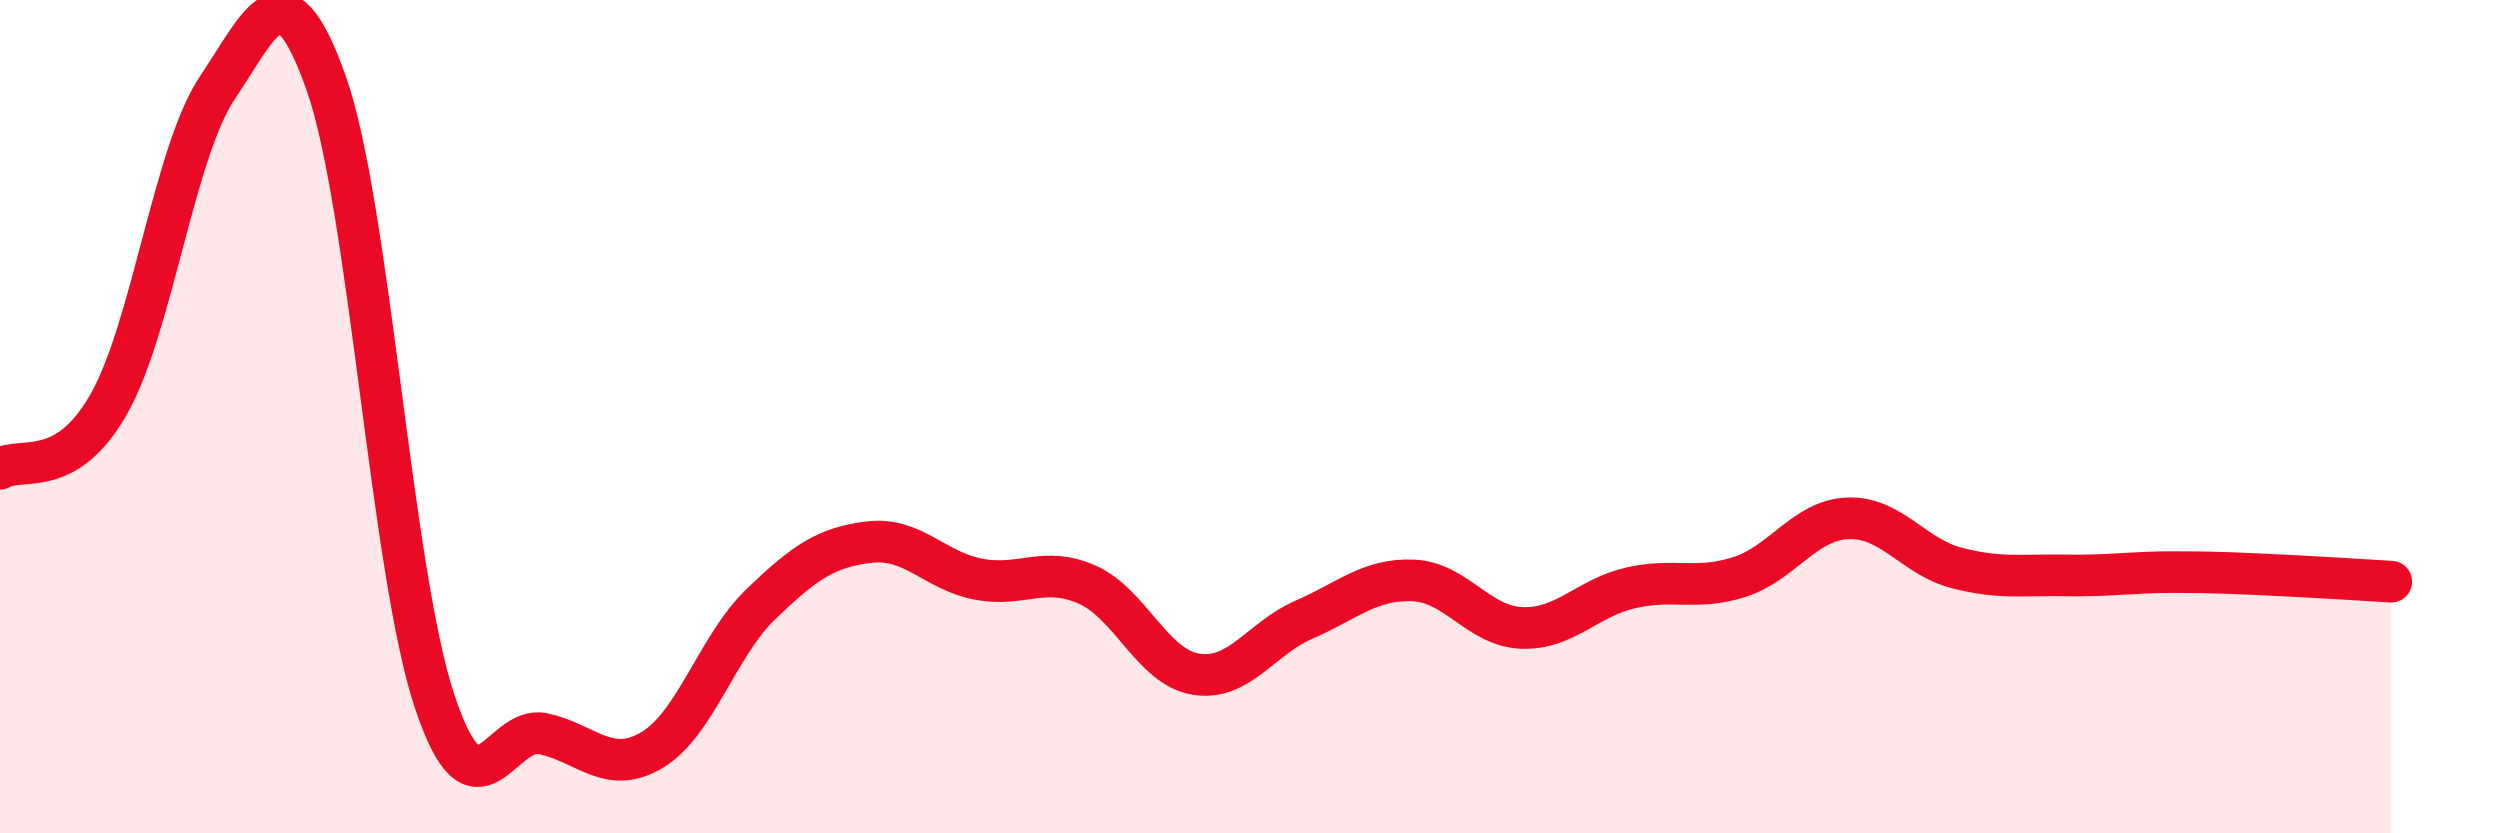
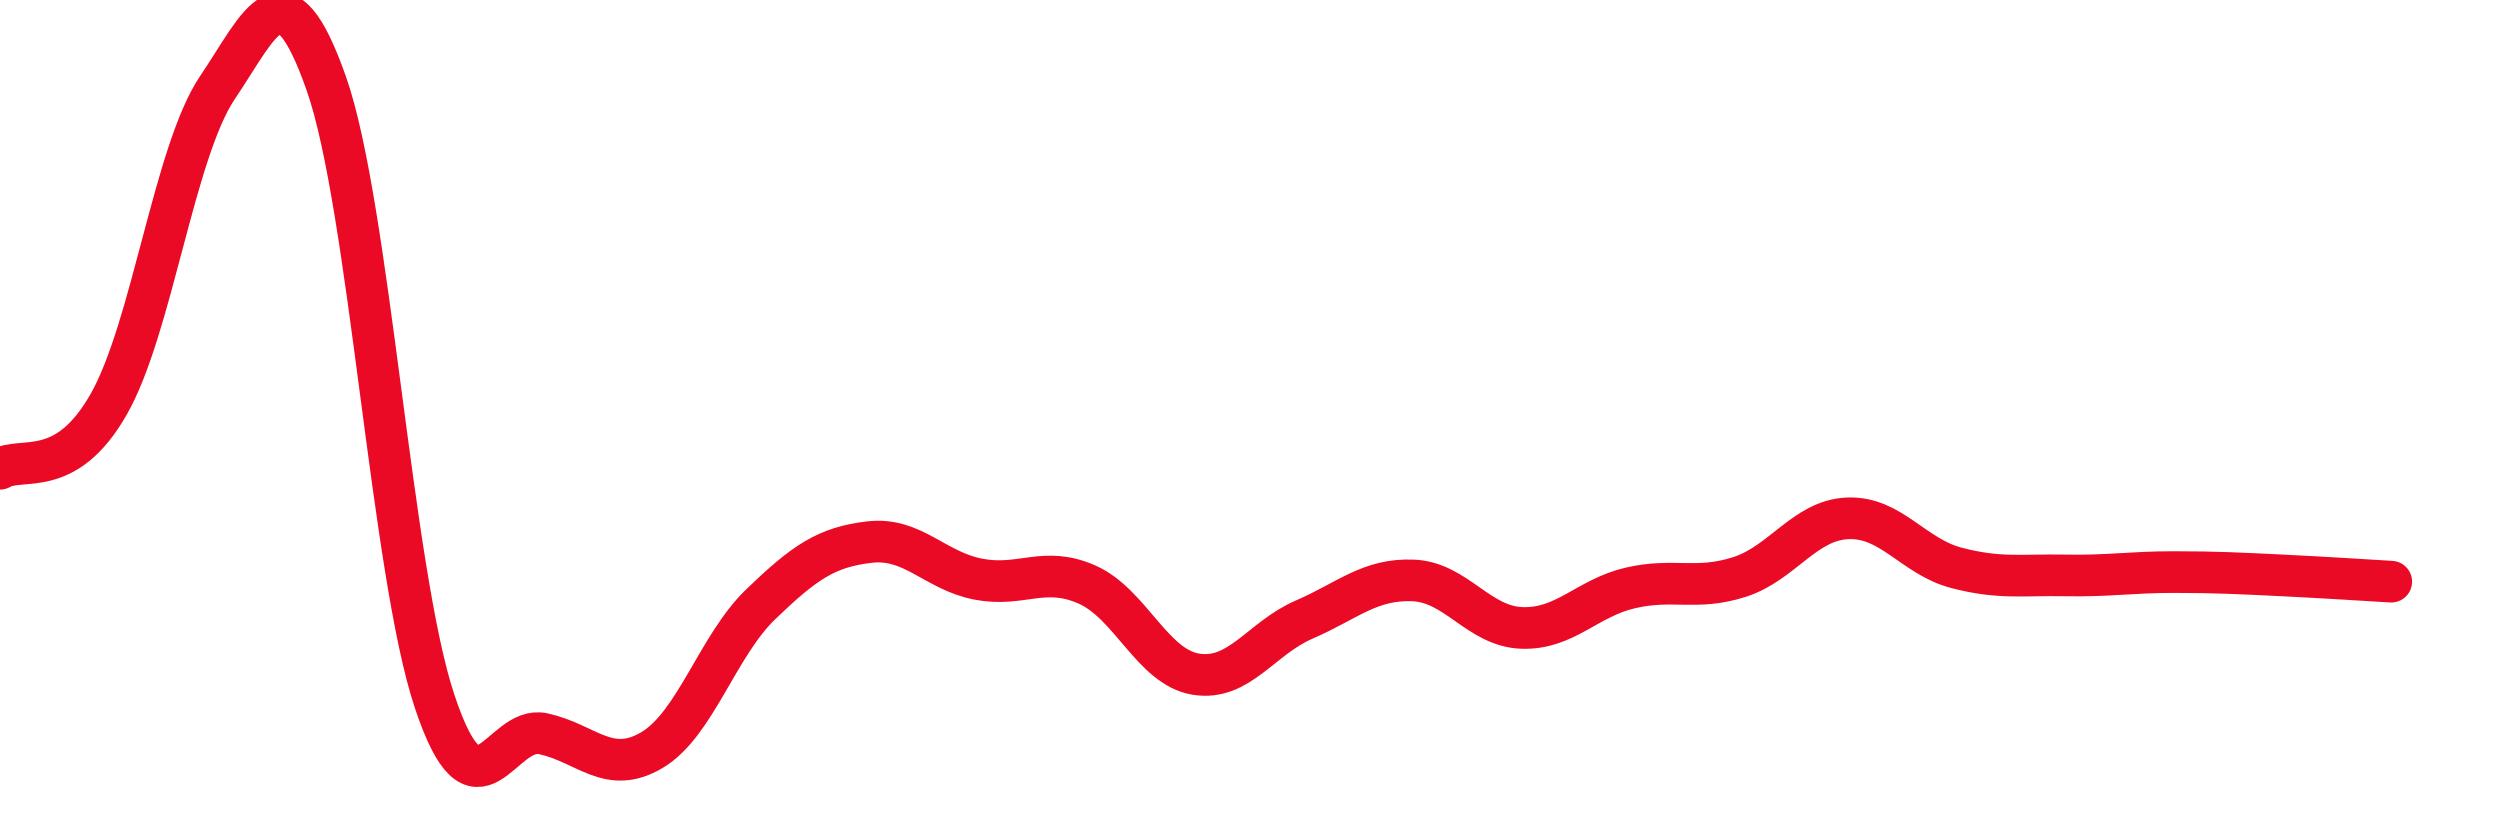
<svg xmlns="http://www.w3.org/2000/svg" width="60" height="20" viewBox="0 0 60 20">
-   <path d="M 0,11.25 C 0.52,10.94 1.57,11.53 2.61,9.7 C 3.65,7.87 4.18,3.64 5.22,2.1 C 6.26,0.56 6.79,-0.95 7.83,2 C 8.87,4.95 9.39,13.71 10.43,16.83 C 11.47,19.95 12,17.38 13.04,17.61 C 14.08,17.84 14.61,18.62 15.65,18 C 16.69,17.38 17.22,15.5 18.26,14.5 C 19.3,13.5 19.83,13.13 20.87,13.01 C 21.91,12.89 22.44,13.7 23.48,13.9 C 24.52,14.1 25.05,13.57 26.09,14.03 C 27.13,14.49 27.66,16.01 28.7,16.18 C 29.74,16.35 30.26,15.32 31.3,14.87 C 32.34,14.42 32.87,13.89 33.91,13.93 C 34.95,13.97 35.48,15.03 36.52,15.07 C 37.56,15.11 38.09,14.35 39.13,14.11 C 40.17,13.87 40.7,14.18 41.74,13.85 C 42.78,13.52 43.31,12.48 44.35,12.44 C 45.39,12.4 45.92,13.36 46.96,13.63 C 48,13.9 48.53,13.79 49.57,13.81 C 50.61,13.83 51.13,13.73 52.17,13.73 C 53.21,13.73 53.74,13.76 54.78,13.81 C 55.82,13.86 56.87,13.93 57.39,13.96L57.39 20L0 20Z" fill="#EB0A25" opacity="0.1" stroke-linecap="round" stroke-linejoin="round" />
  <path d="M 0,11.25 C 0.52,10.94 1.57,11.53 2.61,9.7 C 3.65,7.87 4.18,3.64 5.22,2.1 C 6.26,0.56 6.79,-0.95 7.83,2 C 8.87,4.95 9.39,13.71 10.43,16.83 C 11.47,19.95 12,17.38 13.04,17.61 C 14.08,17.84 14.61,18.62 15.65,18 C 16.69,17.38 17.22,15.5 18.26,14.5 C 19.3,13.5 19.83,13.13 20.87,13.01 C 21.91,12.89 22.44,13.7 23.48,13.9 C 24.52,14.1 25.05,13.57 26.09,14.03 C 27.13,14.49 27.66,16.01 28.7,16.18 C 29.74,16.35 30.26,15.32 31.3,14.87 C 32.34,14.42 32.87,13.89 33.91,13.93 C 34.95,13.97 35.48,15.03 36.52,15.07 C 37.56,15.11 38.09,14.35 39.13,14.11 C 40.17,13.87 40.7,14.18 41.74,13.85 C 42.78,13.52 43.31,12.48 44.35,12.44 C 45.39,12.4 45.92,13.36 46.96,13.63 C 48,13.9 48.53,13.79 49.57,13.81 C 50.61,13.83 51.13,13.73 52.17,13.73 C 53.21,13.73 53.74,13.76 54.78,13.81 C 55.82,13.86 56.87,13.93 57.39,13.96" stroke="#EB0A25" stroke-width="1" fill="none" stroke-linecap="round" stroke-linejoin="round" />
</svg>